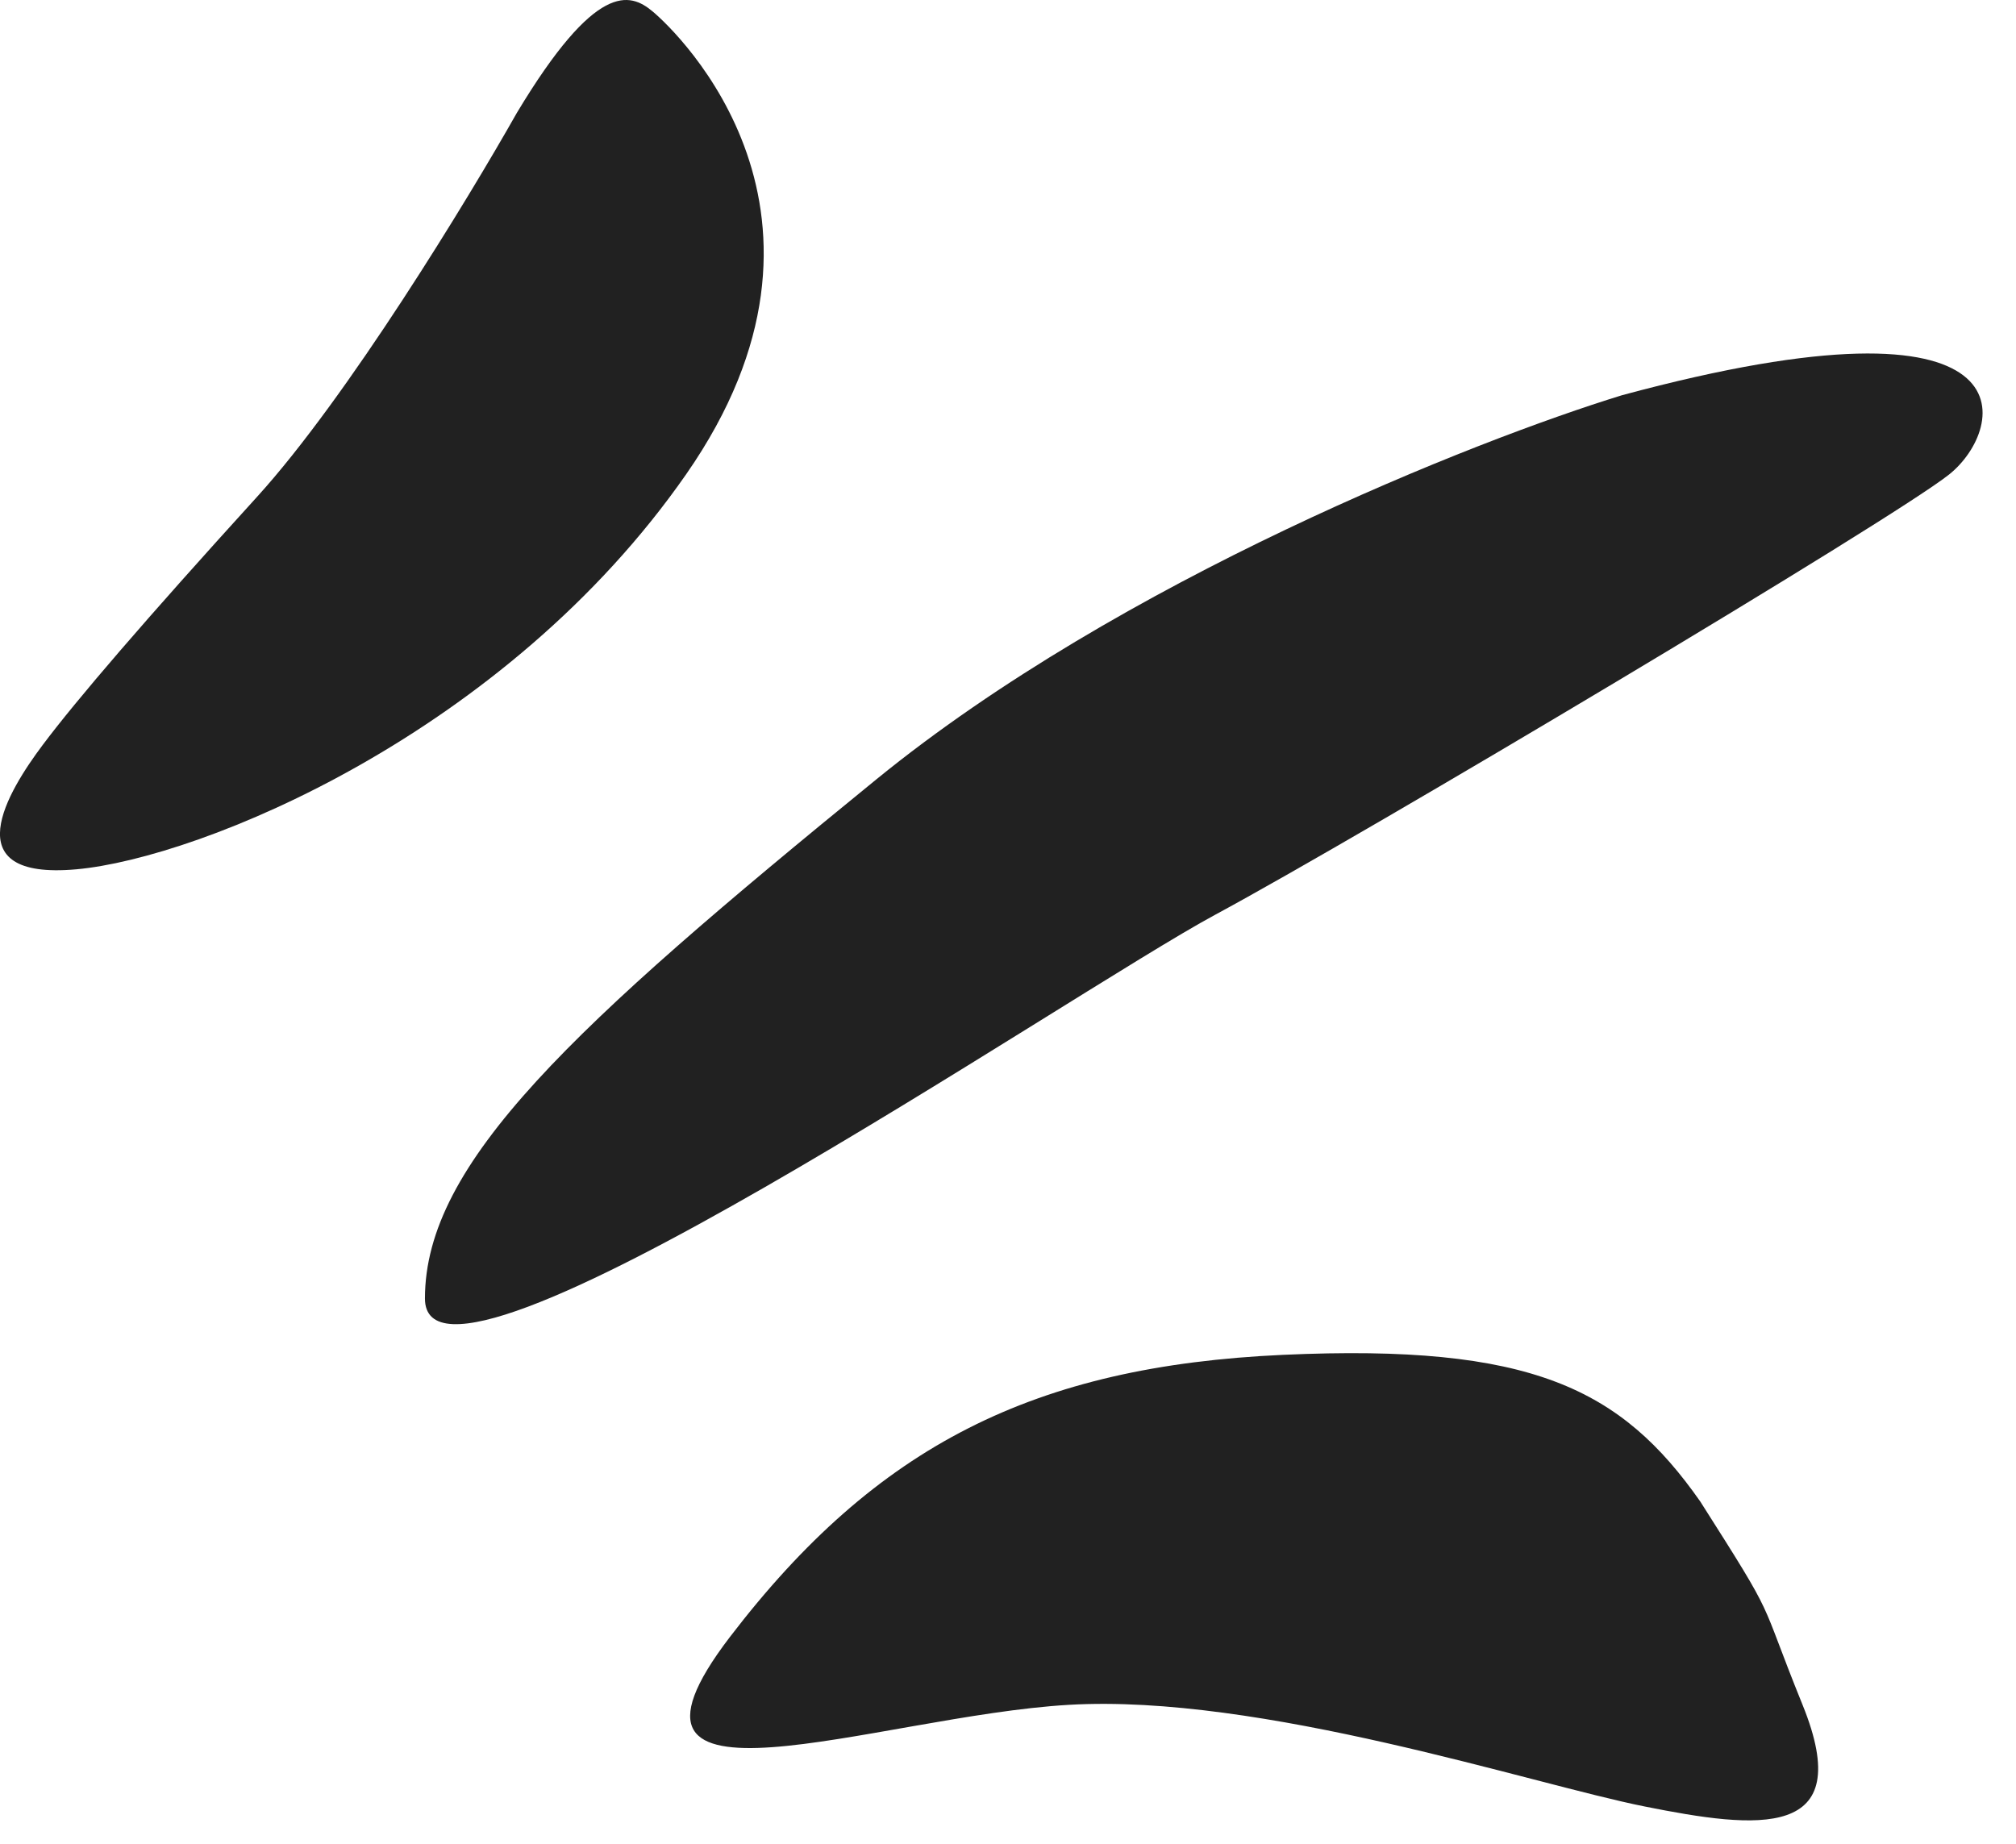
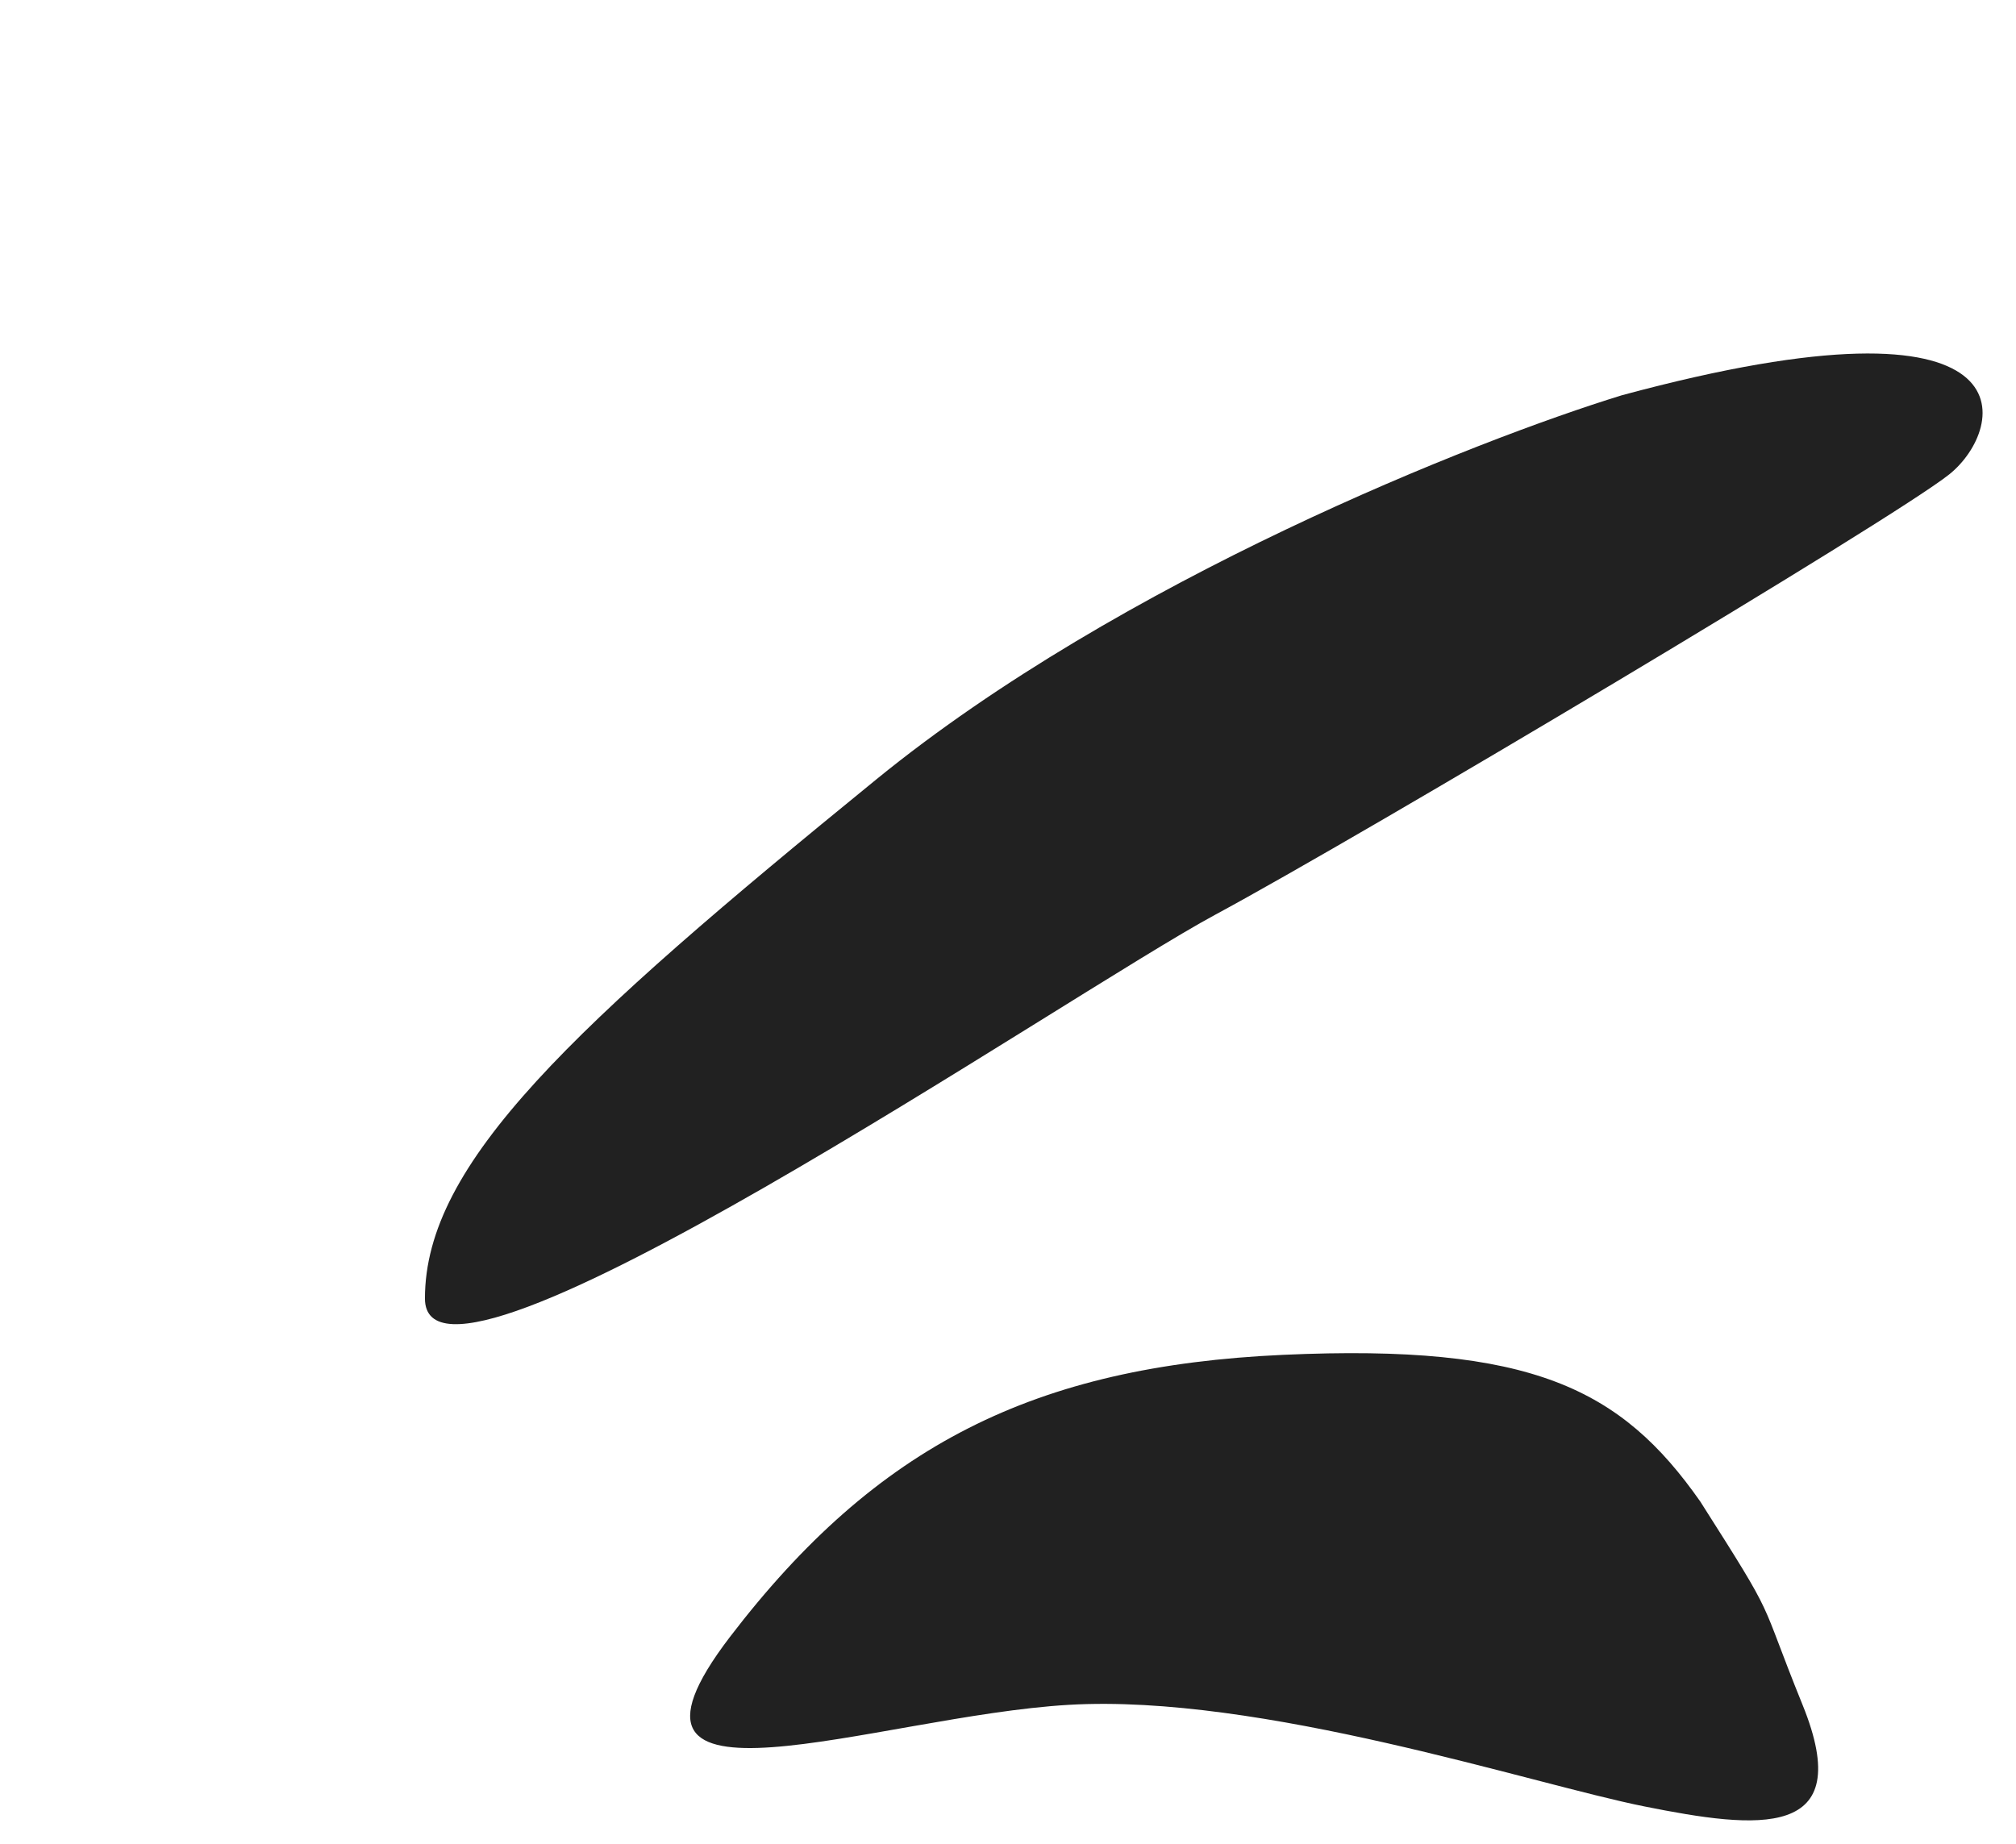
<svg xmlns="http://www.w3.org/2000/svg" width="47" height="43" viewBox="0 0 47 43" fill="none">
-   <path d="M5.995 11.582C8.101 9.265 10.909 4.649 12.05 2.631C13.894 -0.437 14.684 -0.174 15.209 0.262C15.817 0.766 20.211 5 15.999 11.055C11.787 17.11 4.679 20.006 1.783 20.269C-1.113 20.532 0.204 18.426 0.993 17.373C1.783 16.32 3.363 14.477 5.995 11.582Z" fill="#212121" />
  <path d="M20.437 18.167C26.124 13.534 34.39 10.269 37.812 9.216C47.552 6.584 46.763 10.006 45.446 11.059C44.13 12.112 31.757 19.483 28.335 21.326C24.913 23.169 9.907 33.435 9.907 30.276C9.907 27.117 13.33 23.958 20.437 18.167Z" fill="#212121" />
  <path d="M29.915 31.59C35.706 31.327 37.797 32.379 39.64 35.011C41.482 37.907 40.956 37.117 42.024 39.751C43.31 42.922 40.971 42.647 38.339 42.12C35.706 41.594 29.388 39.488 24.913 39.751C20.438 40.014 13.593 42.647 17.015 38.171C20.438 33.696 24.123 31.853 29.915 31.59Z" fill="#212121" />
</svg>